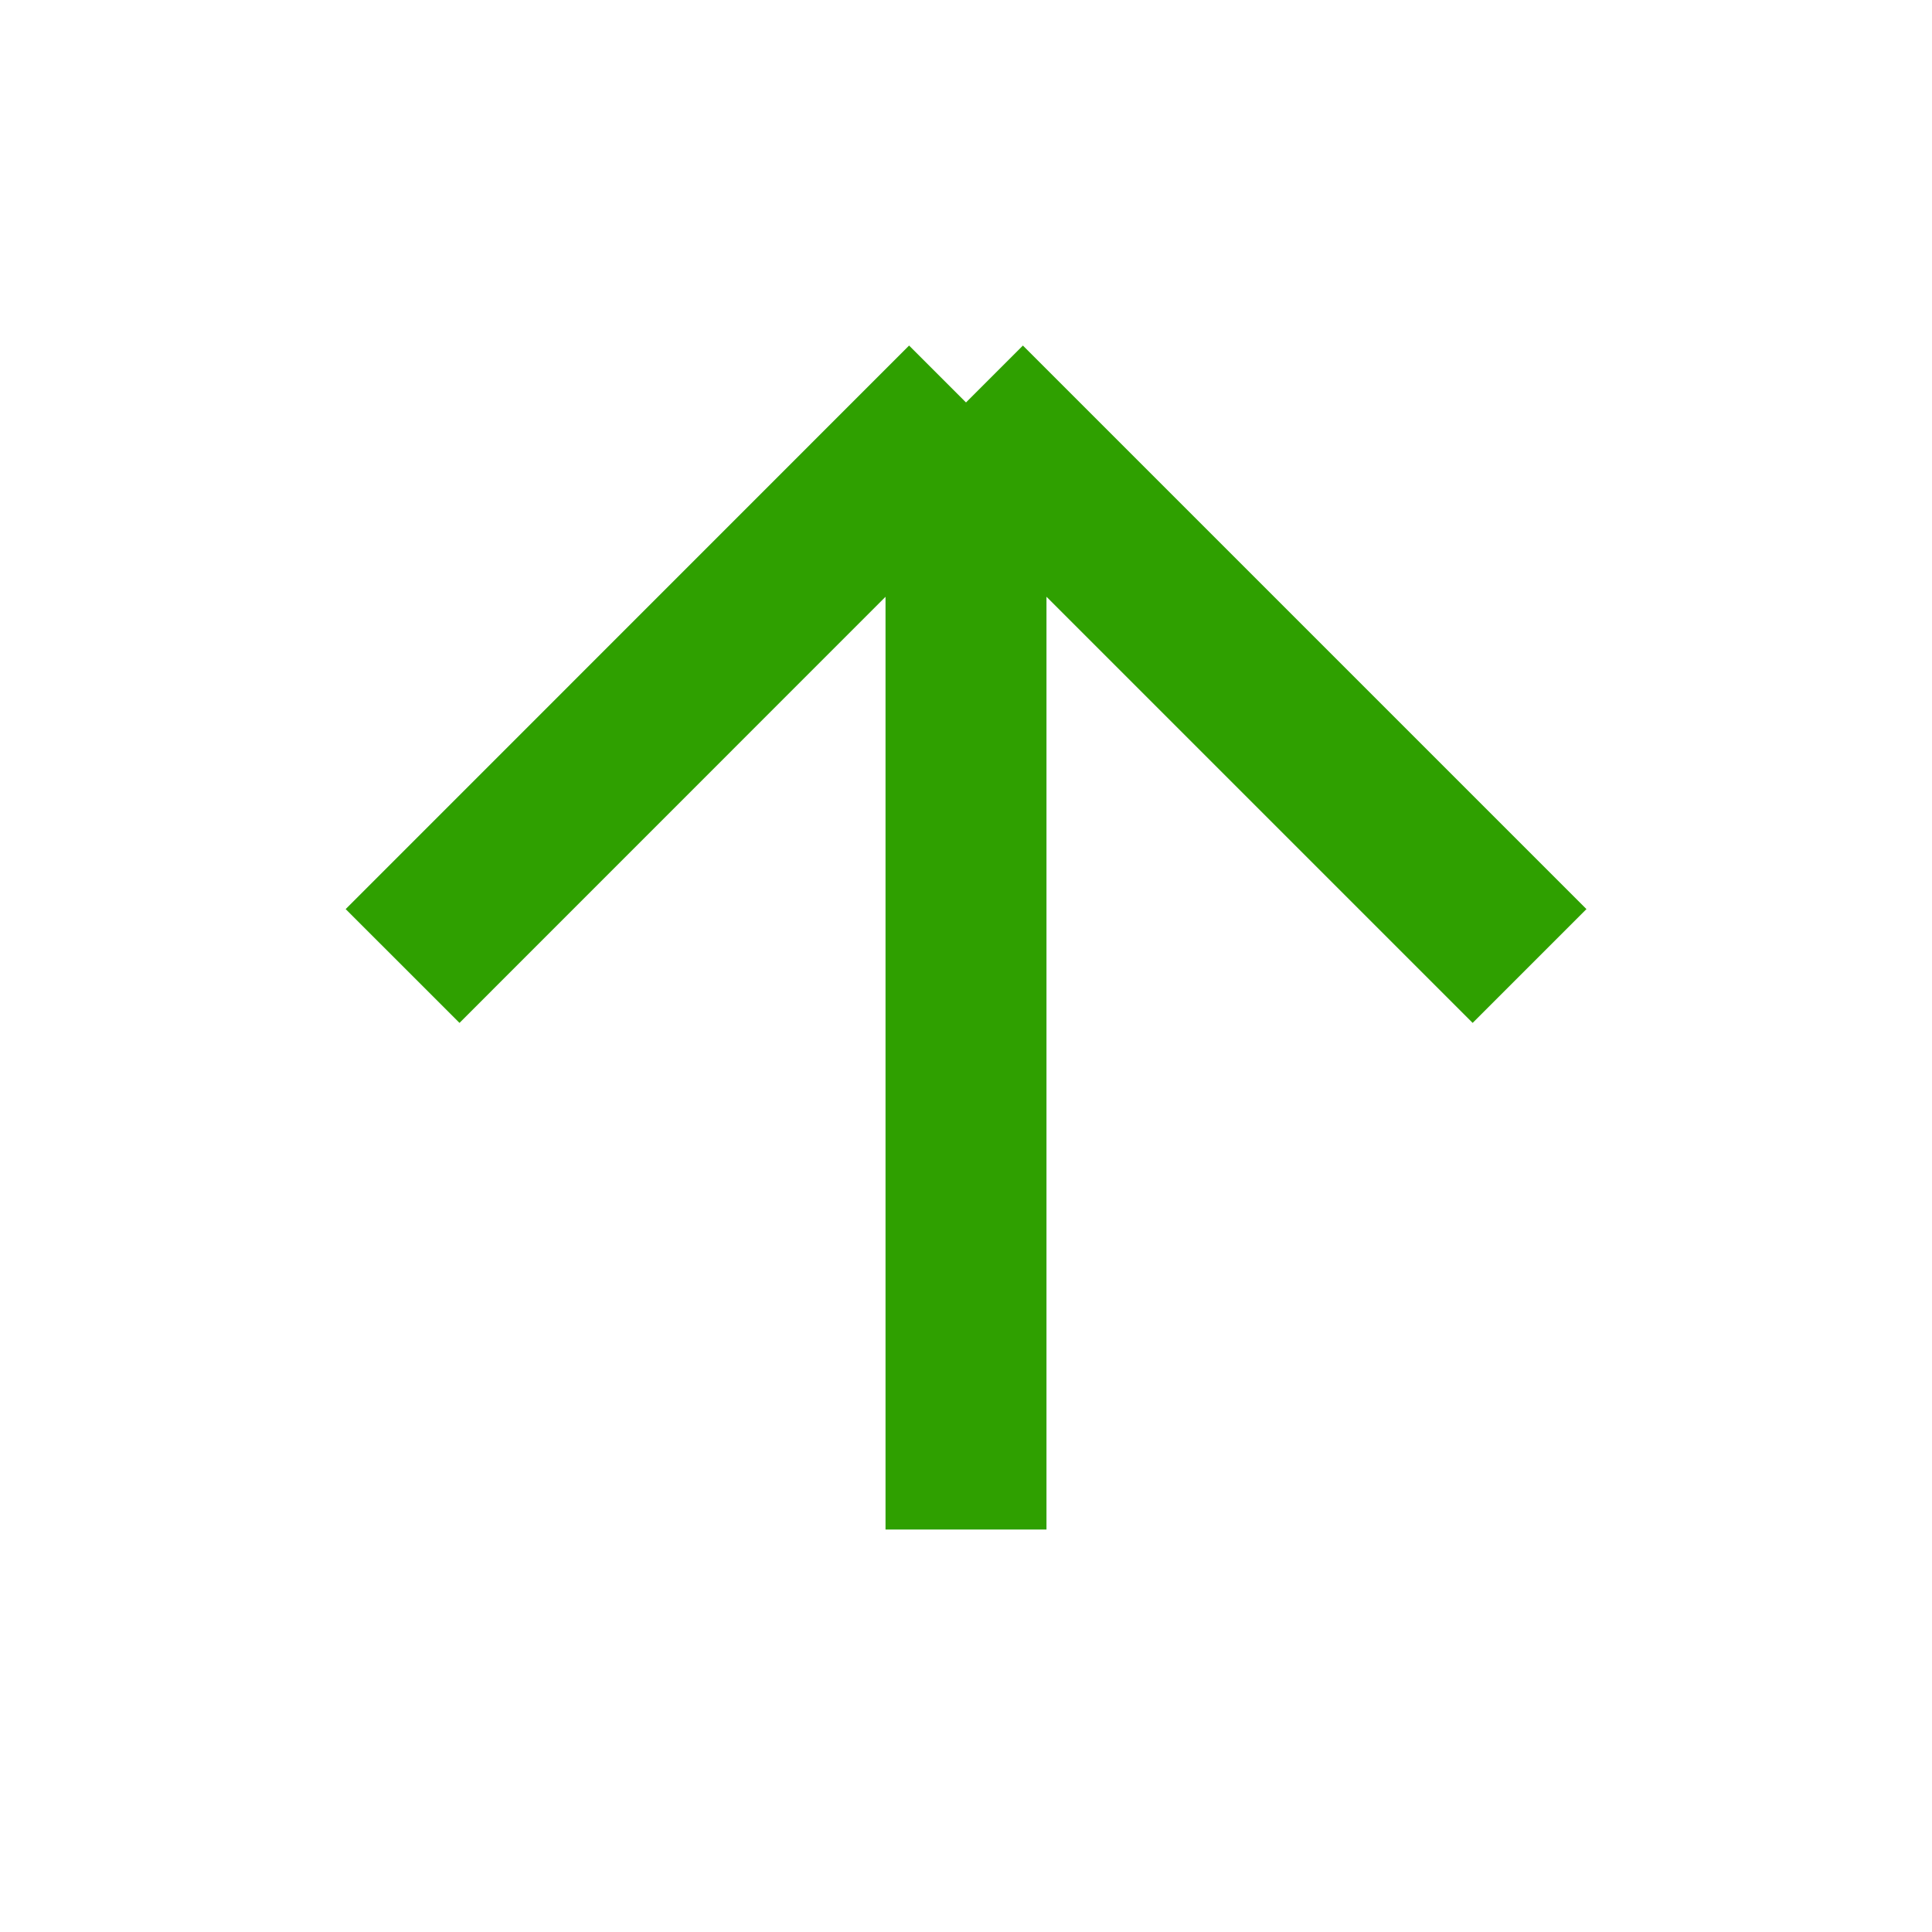
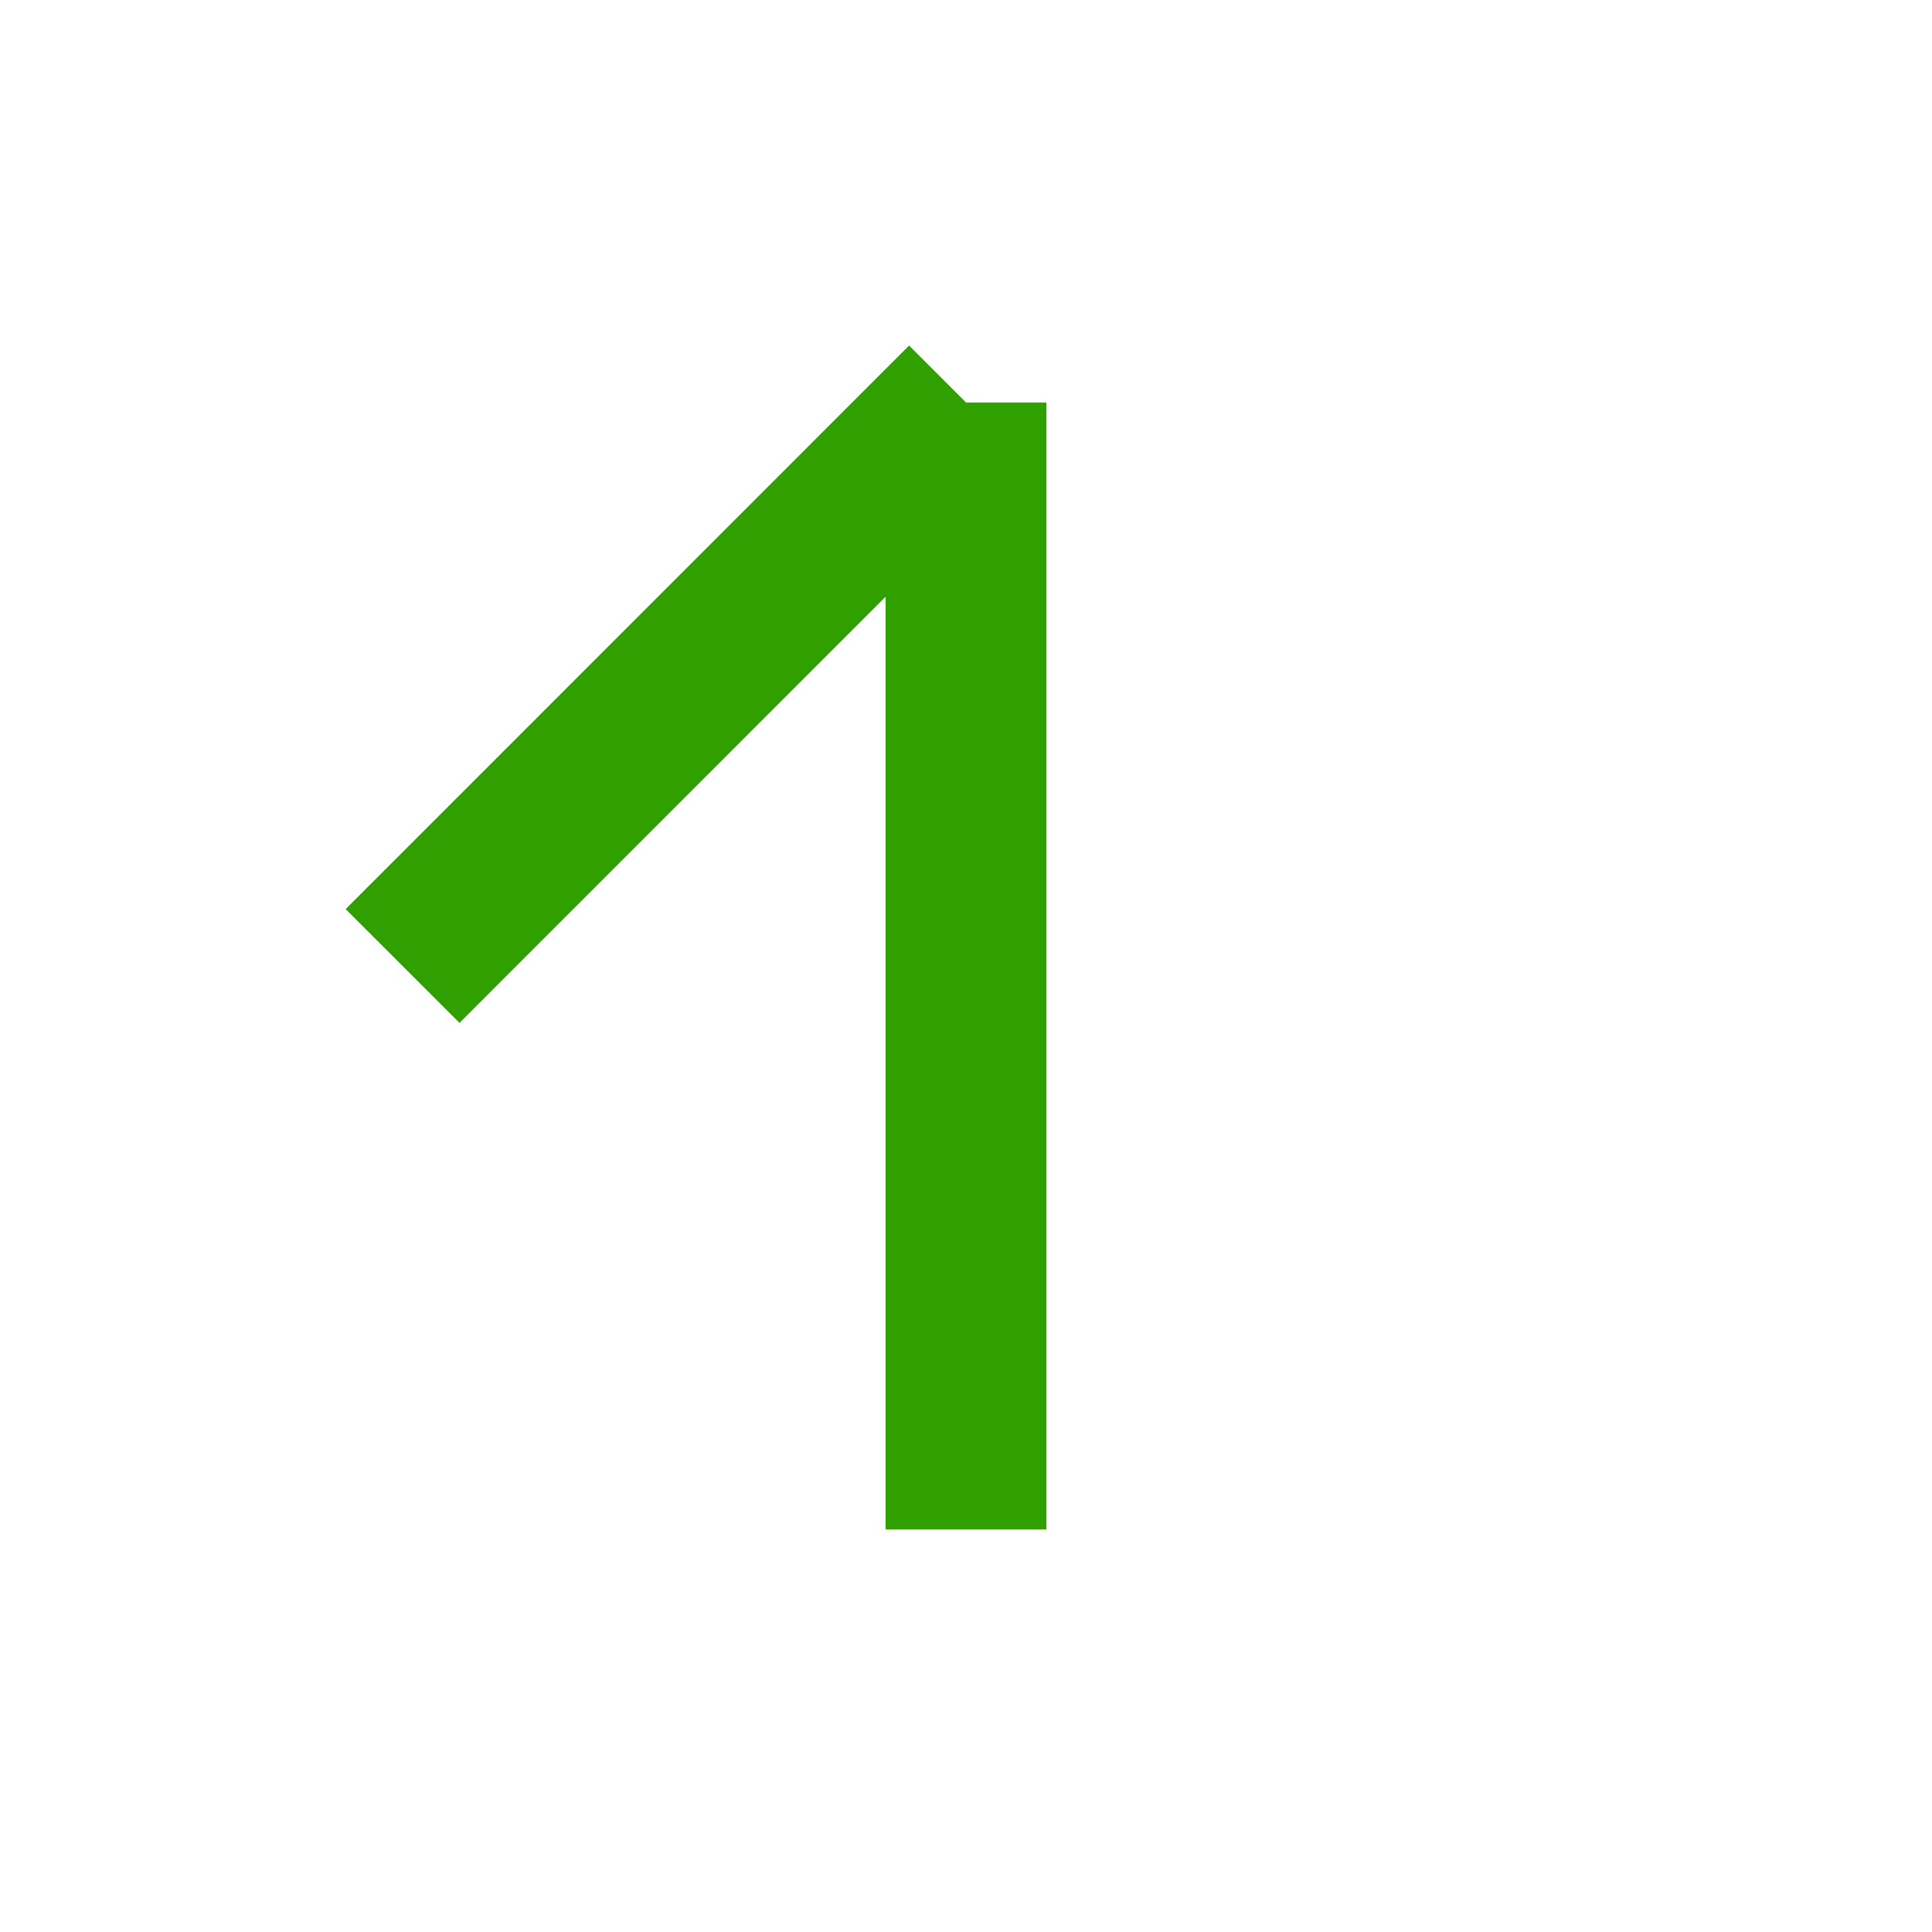
<svg xmlns="http://www.w3.org/2000/svg" width="16" height="16" viewBox="0 0 16 16" fill="none">
  <g id="arrow-down">
-     <path id="Icon" d="M8 12.667L8 3.333M8 3.333L3.334 8M8 3.333L12.667 8" stroke="#2FA000" stroke-width="1.333" strokeLinecap="round" stroke-linejoin="round" />
+     <path id="Icon" d="M8 12.667L8 3.333M8 3.333L3.334 8M8 3.333" stroke="#2FA000" stroke-width="1.333" strokeLinecap="round" stroke-linejoin="round" />
  </g>
</svg>